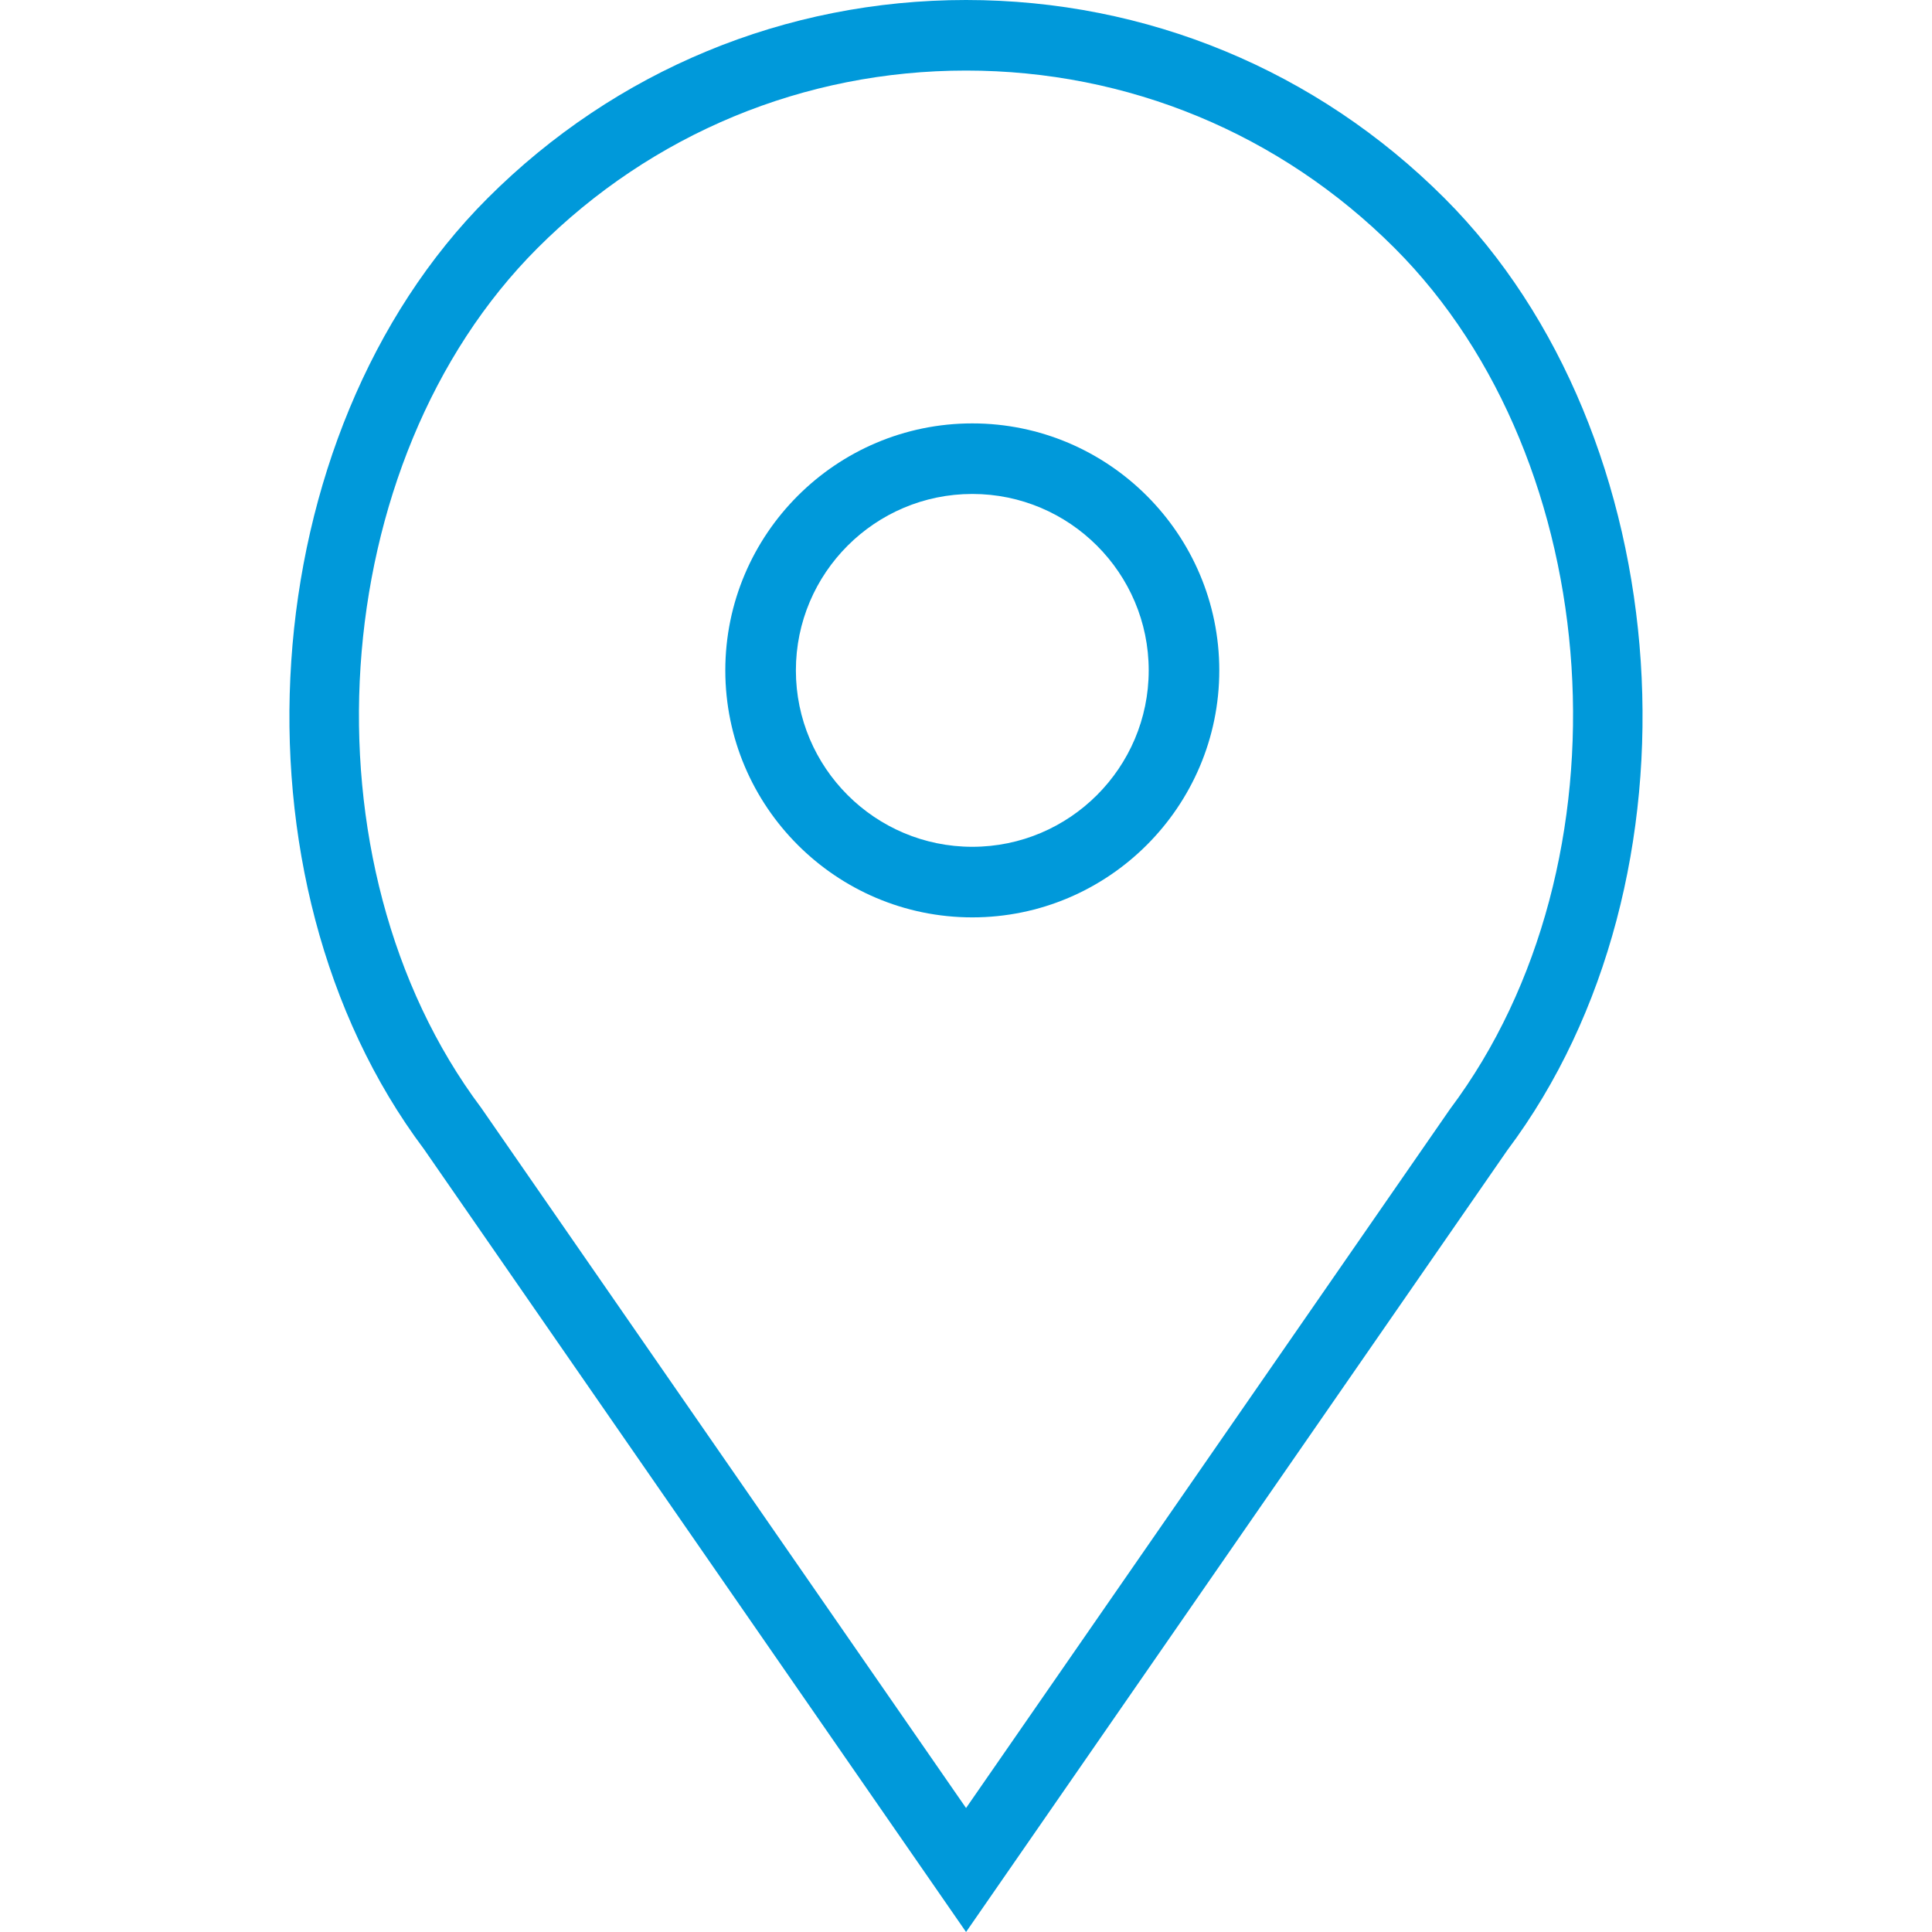
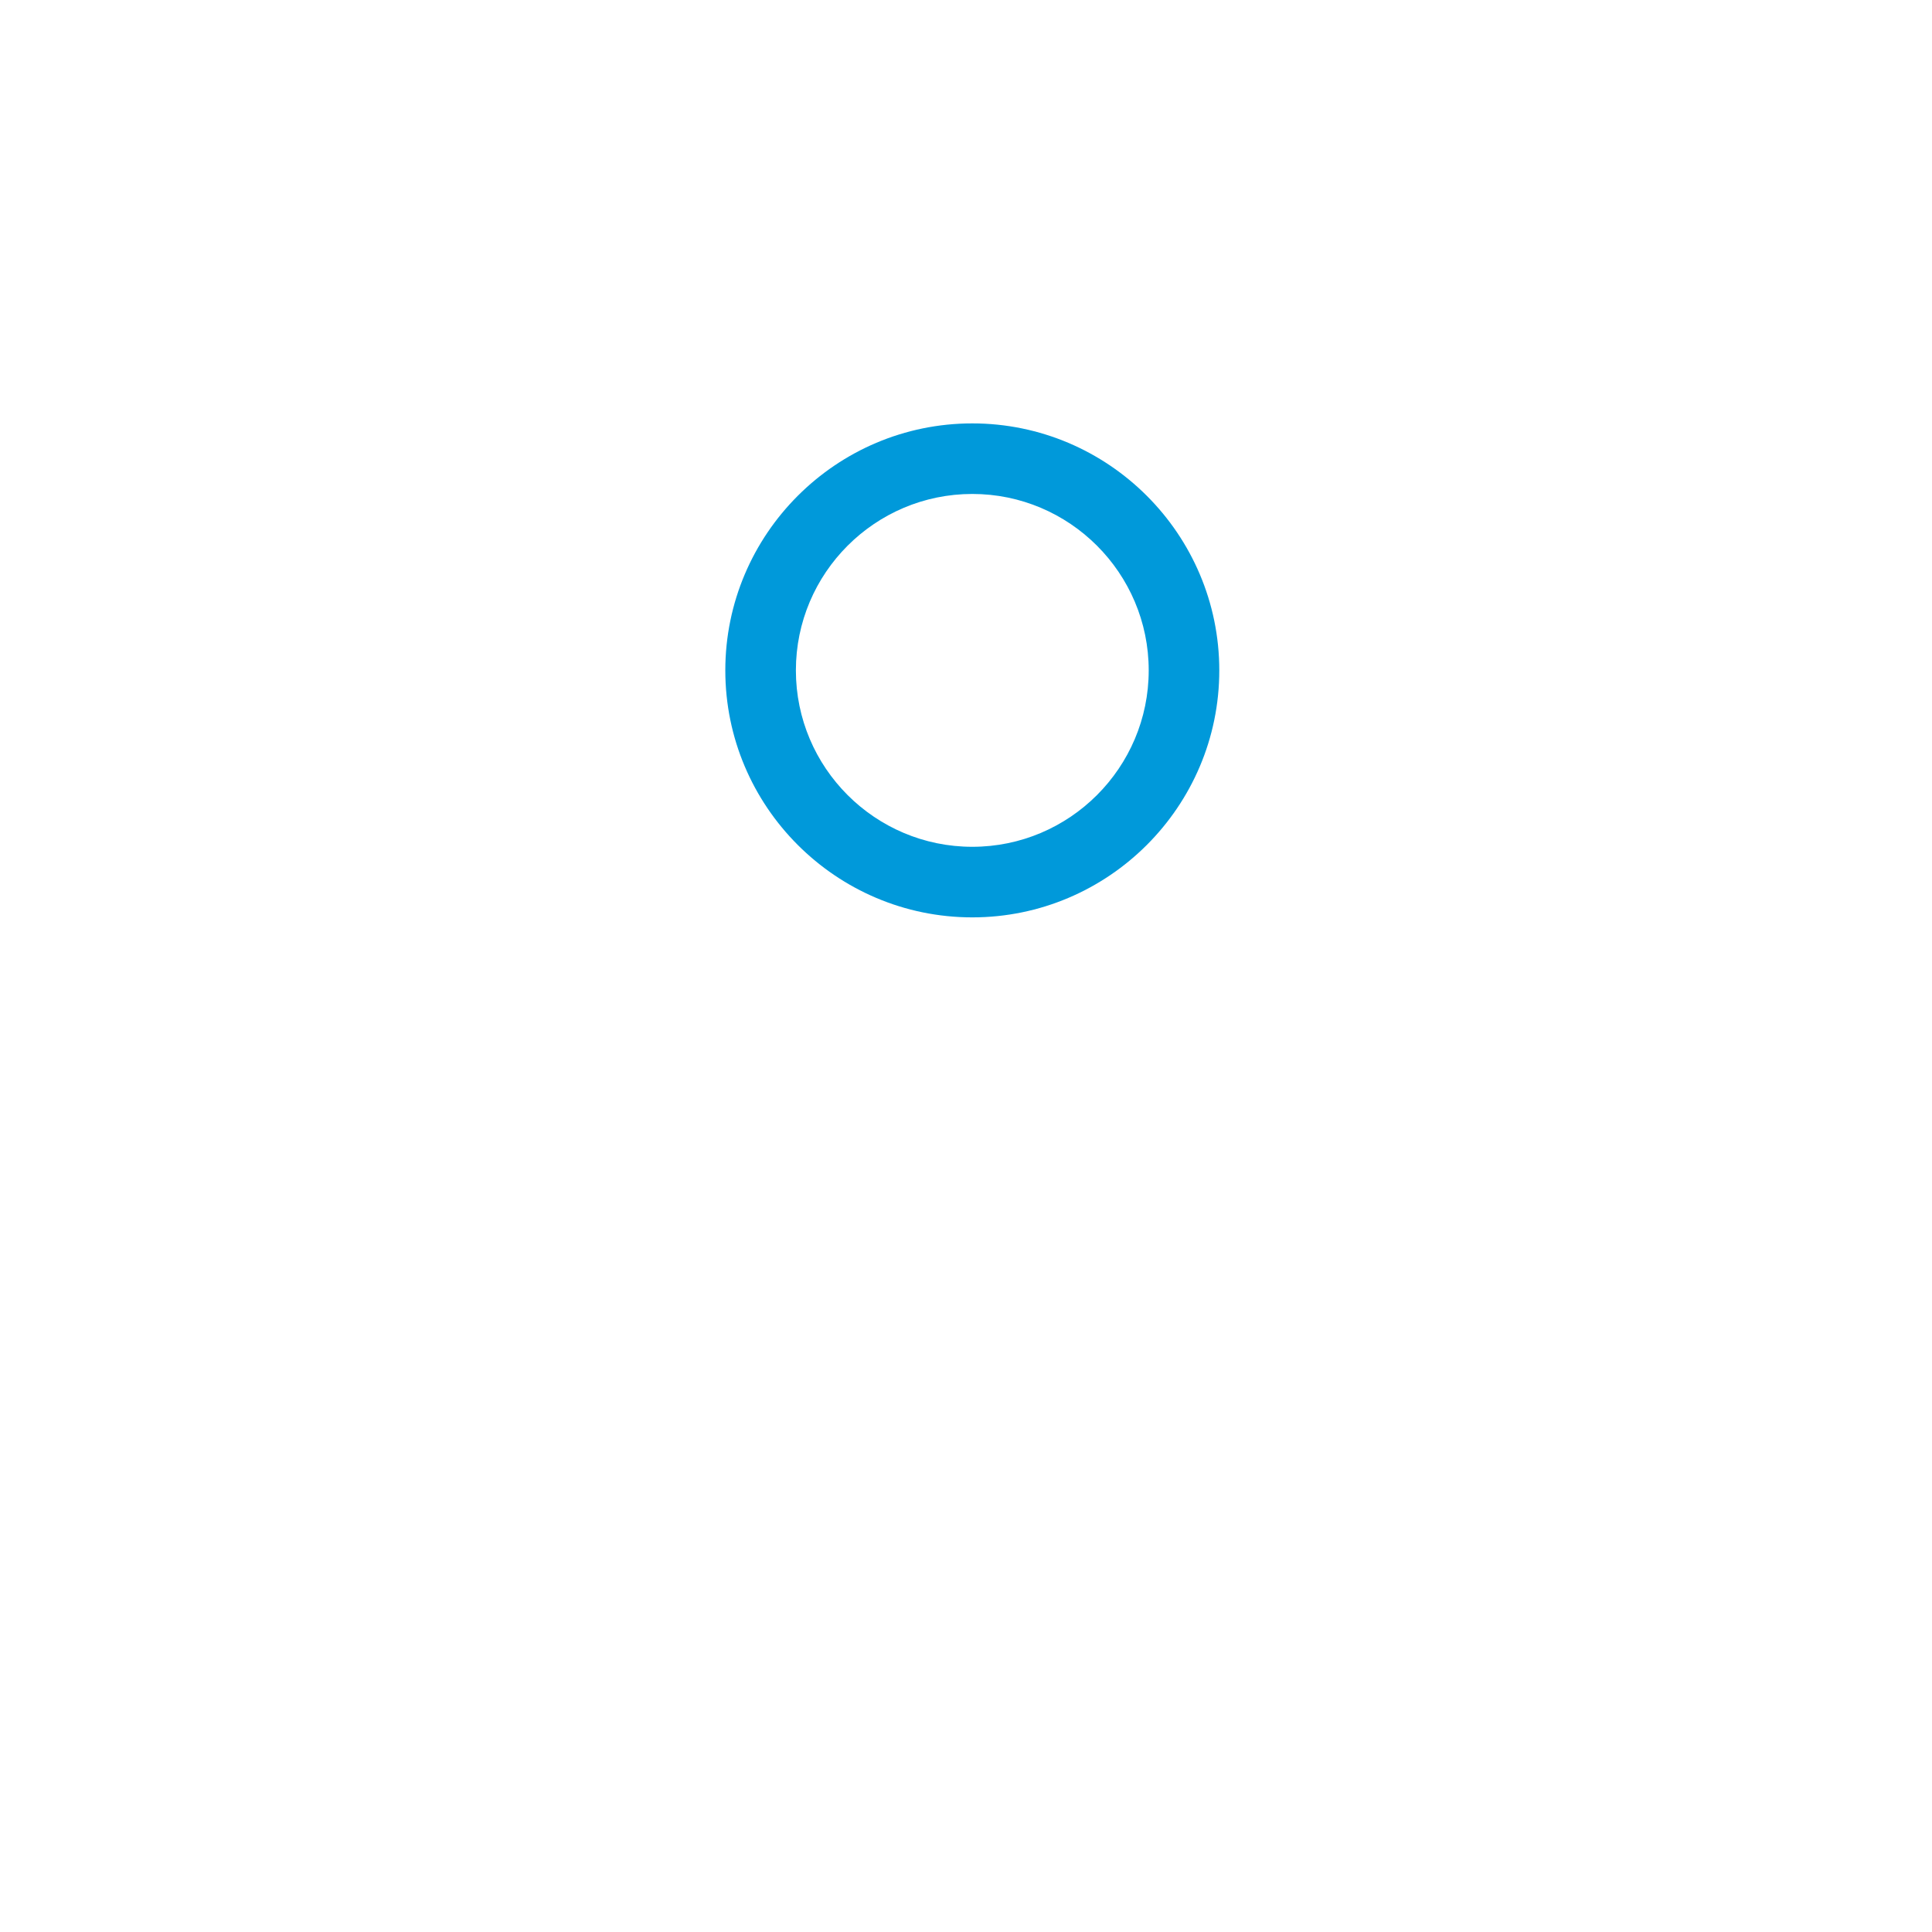
<svg xmlns="http://www.w3.org/2000/svg" width="100" height="100" viewBox="0 0 100 100" fill="none">
  <path d="M50.326 21.915C43.279 21.915 37.542 27.651 37.542 34.699C37.542 41.746 43.279 47.483 50.326 47.483C57.373 47.483 63.11 41.746 63.11 34.699C63.11 27.651 57.373 21.915 50.326 21.915ZM50.326 43.83C45.291 43.83 41.195 39.734 41.195 34.699C41.195 29.664 45.291 25.567 50.326 25.567C55.361 25.567 59.457 29.664 59.457 34.699C59.457 39.734 55.361 43.83 50.326 43.83Z" fill="#0099DA" />
-   <path d="M74.767 10.258C68.152 3.643 59.357 0 50.003 0C40.647 0 31.854 3.643 25.239 10.258C12.998 22.498 11.476 45.527 21.944 59.479L50.003 100L78.019 59.536C88.529 45.527 87.008 22.498 74.767 10.258ZM75.057 57.401L50.003 93.583L24.908 57.344C15.414 44.685 16.774 23.887 27.823 12.84C33.747 6.916 41.624 3.652 50.003 3.652C58.382 3.652 66.258 6.916 72.184 12.84C83.233 23.887 84.594 44.685 75.057 57.401Z" fill="#0099DA" />
</svg>